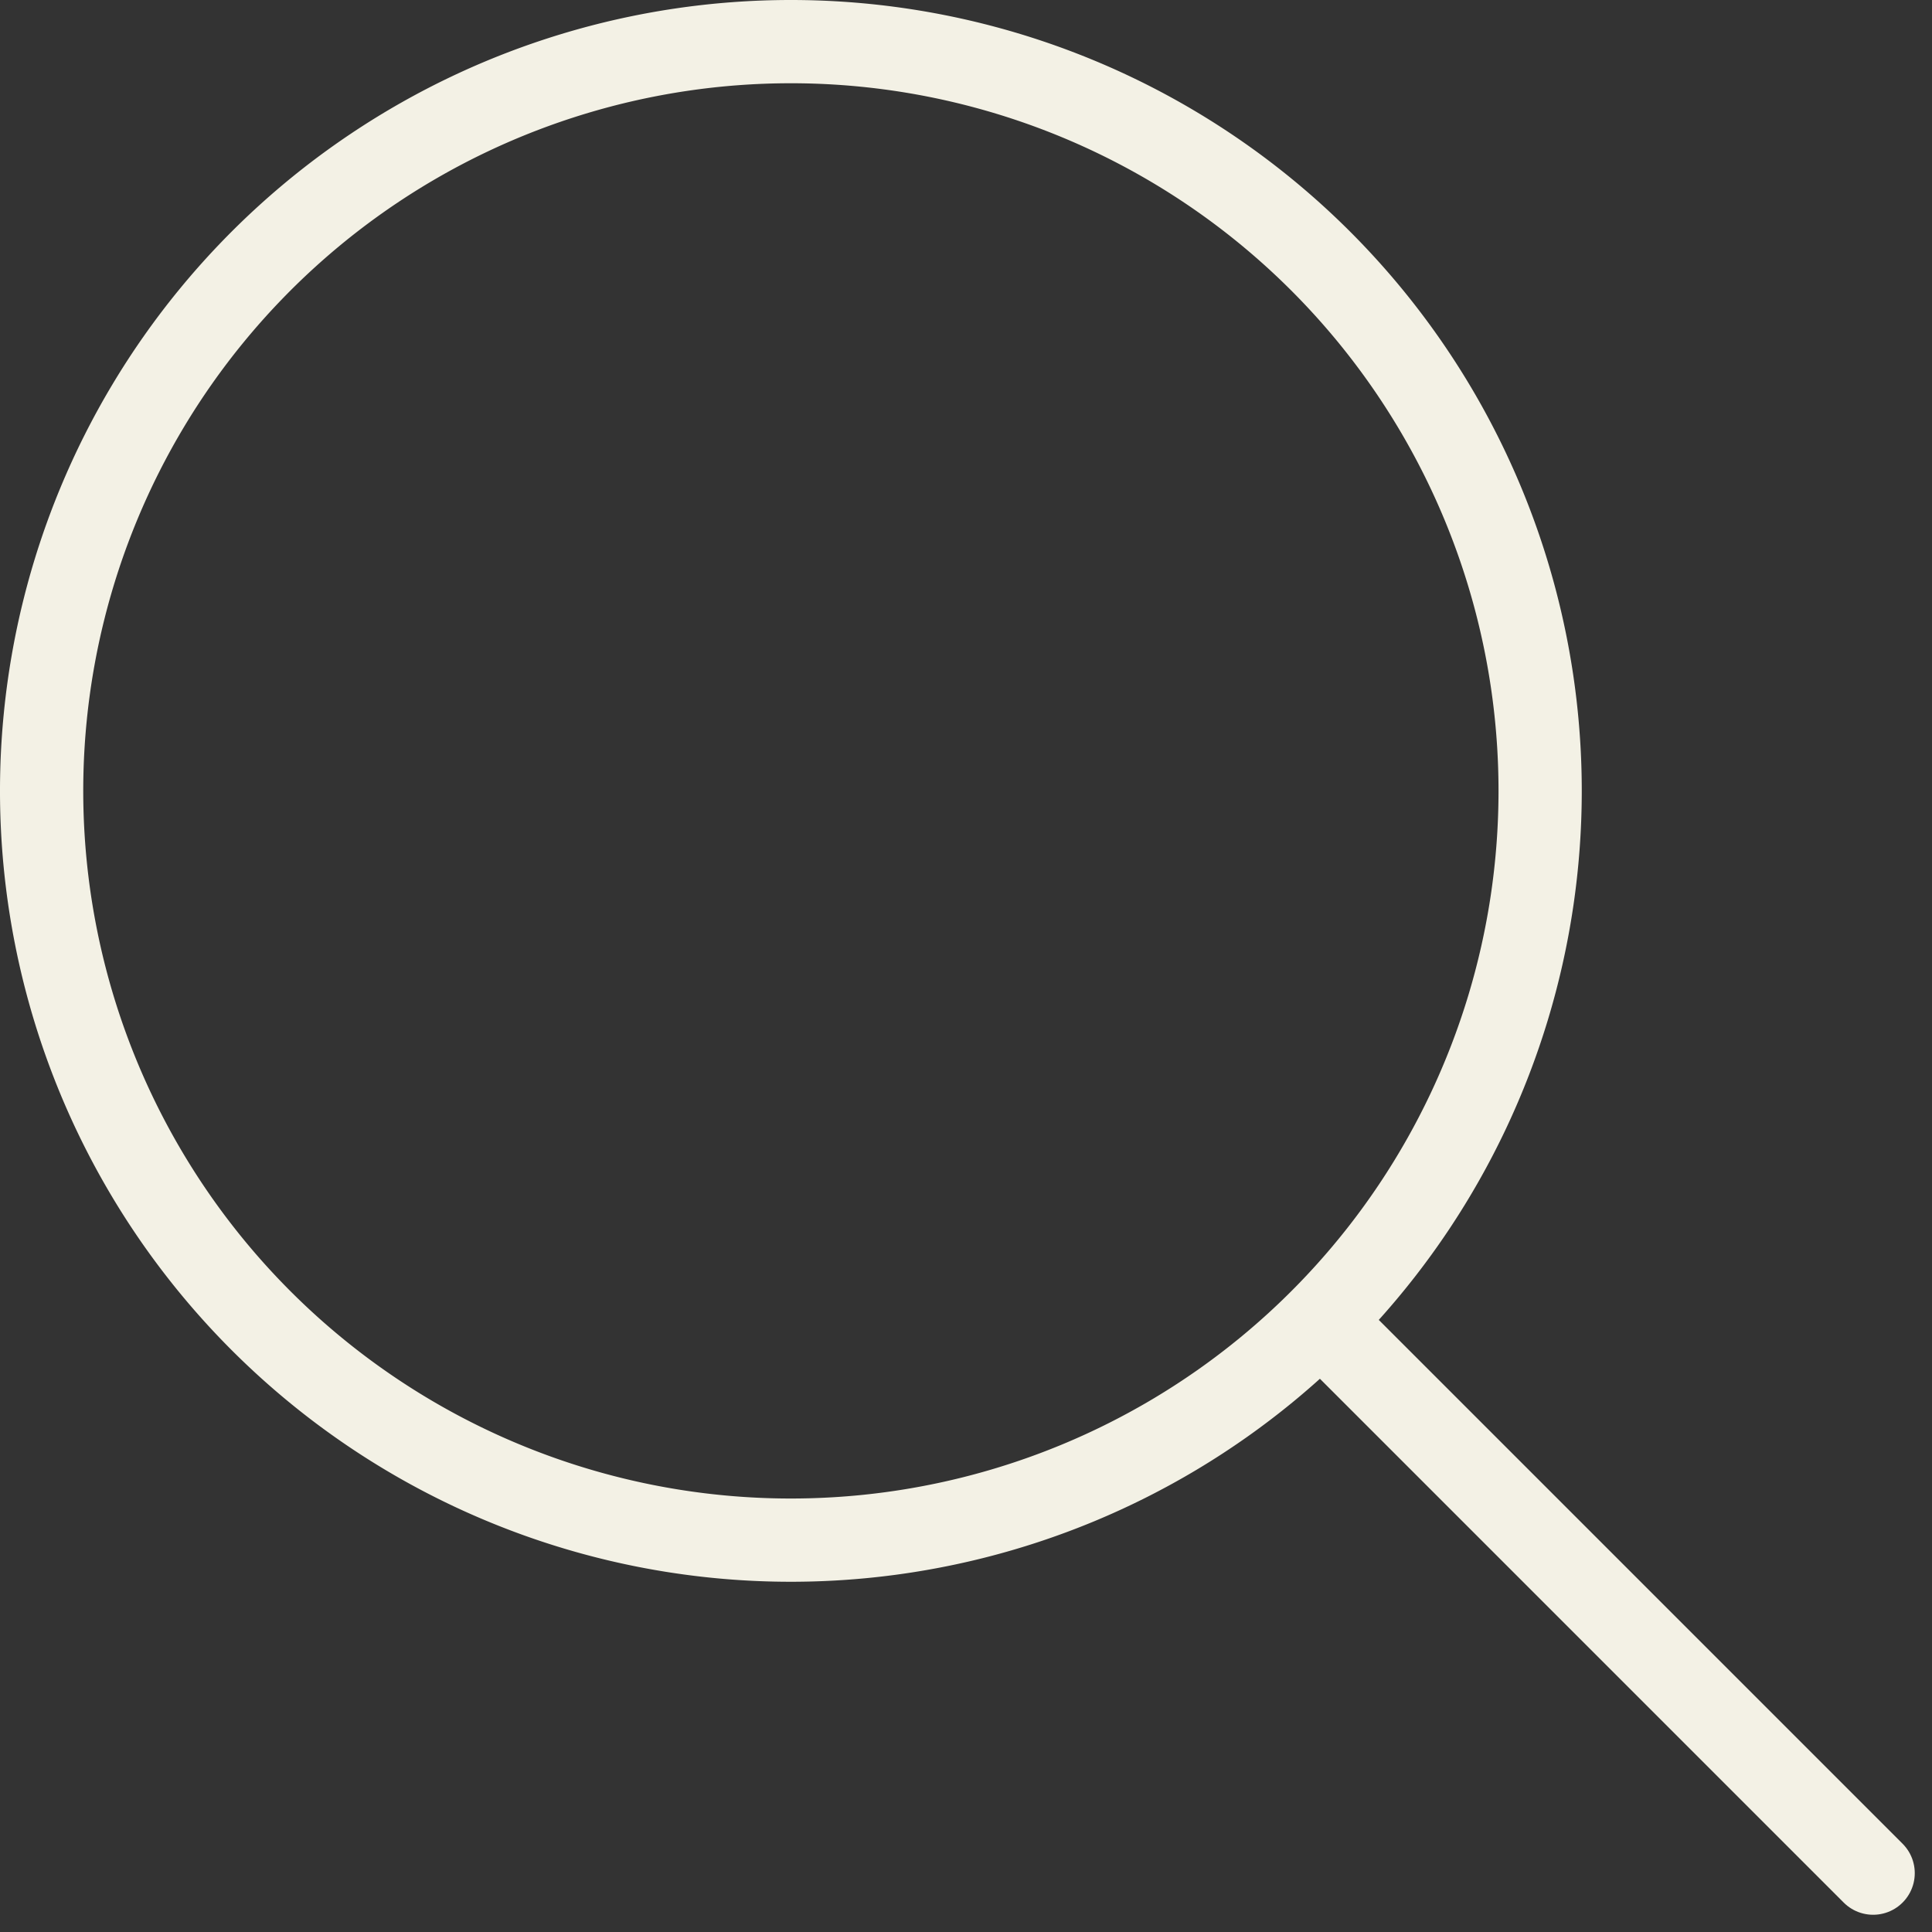
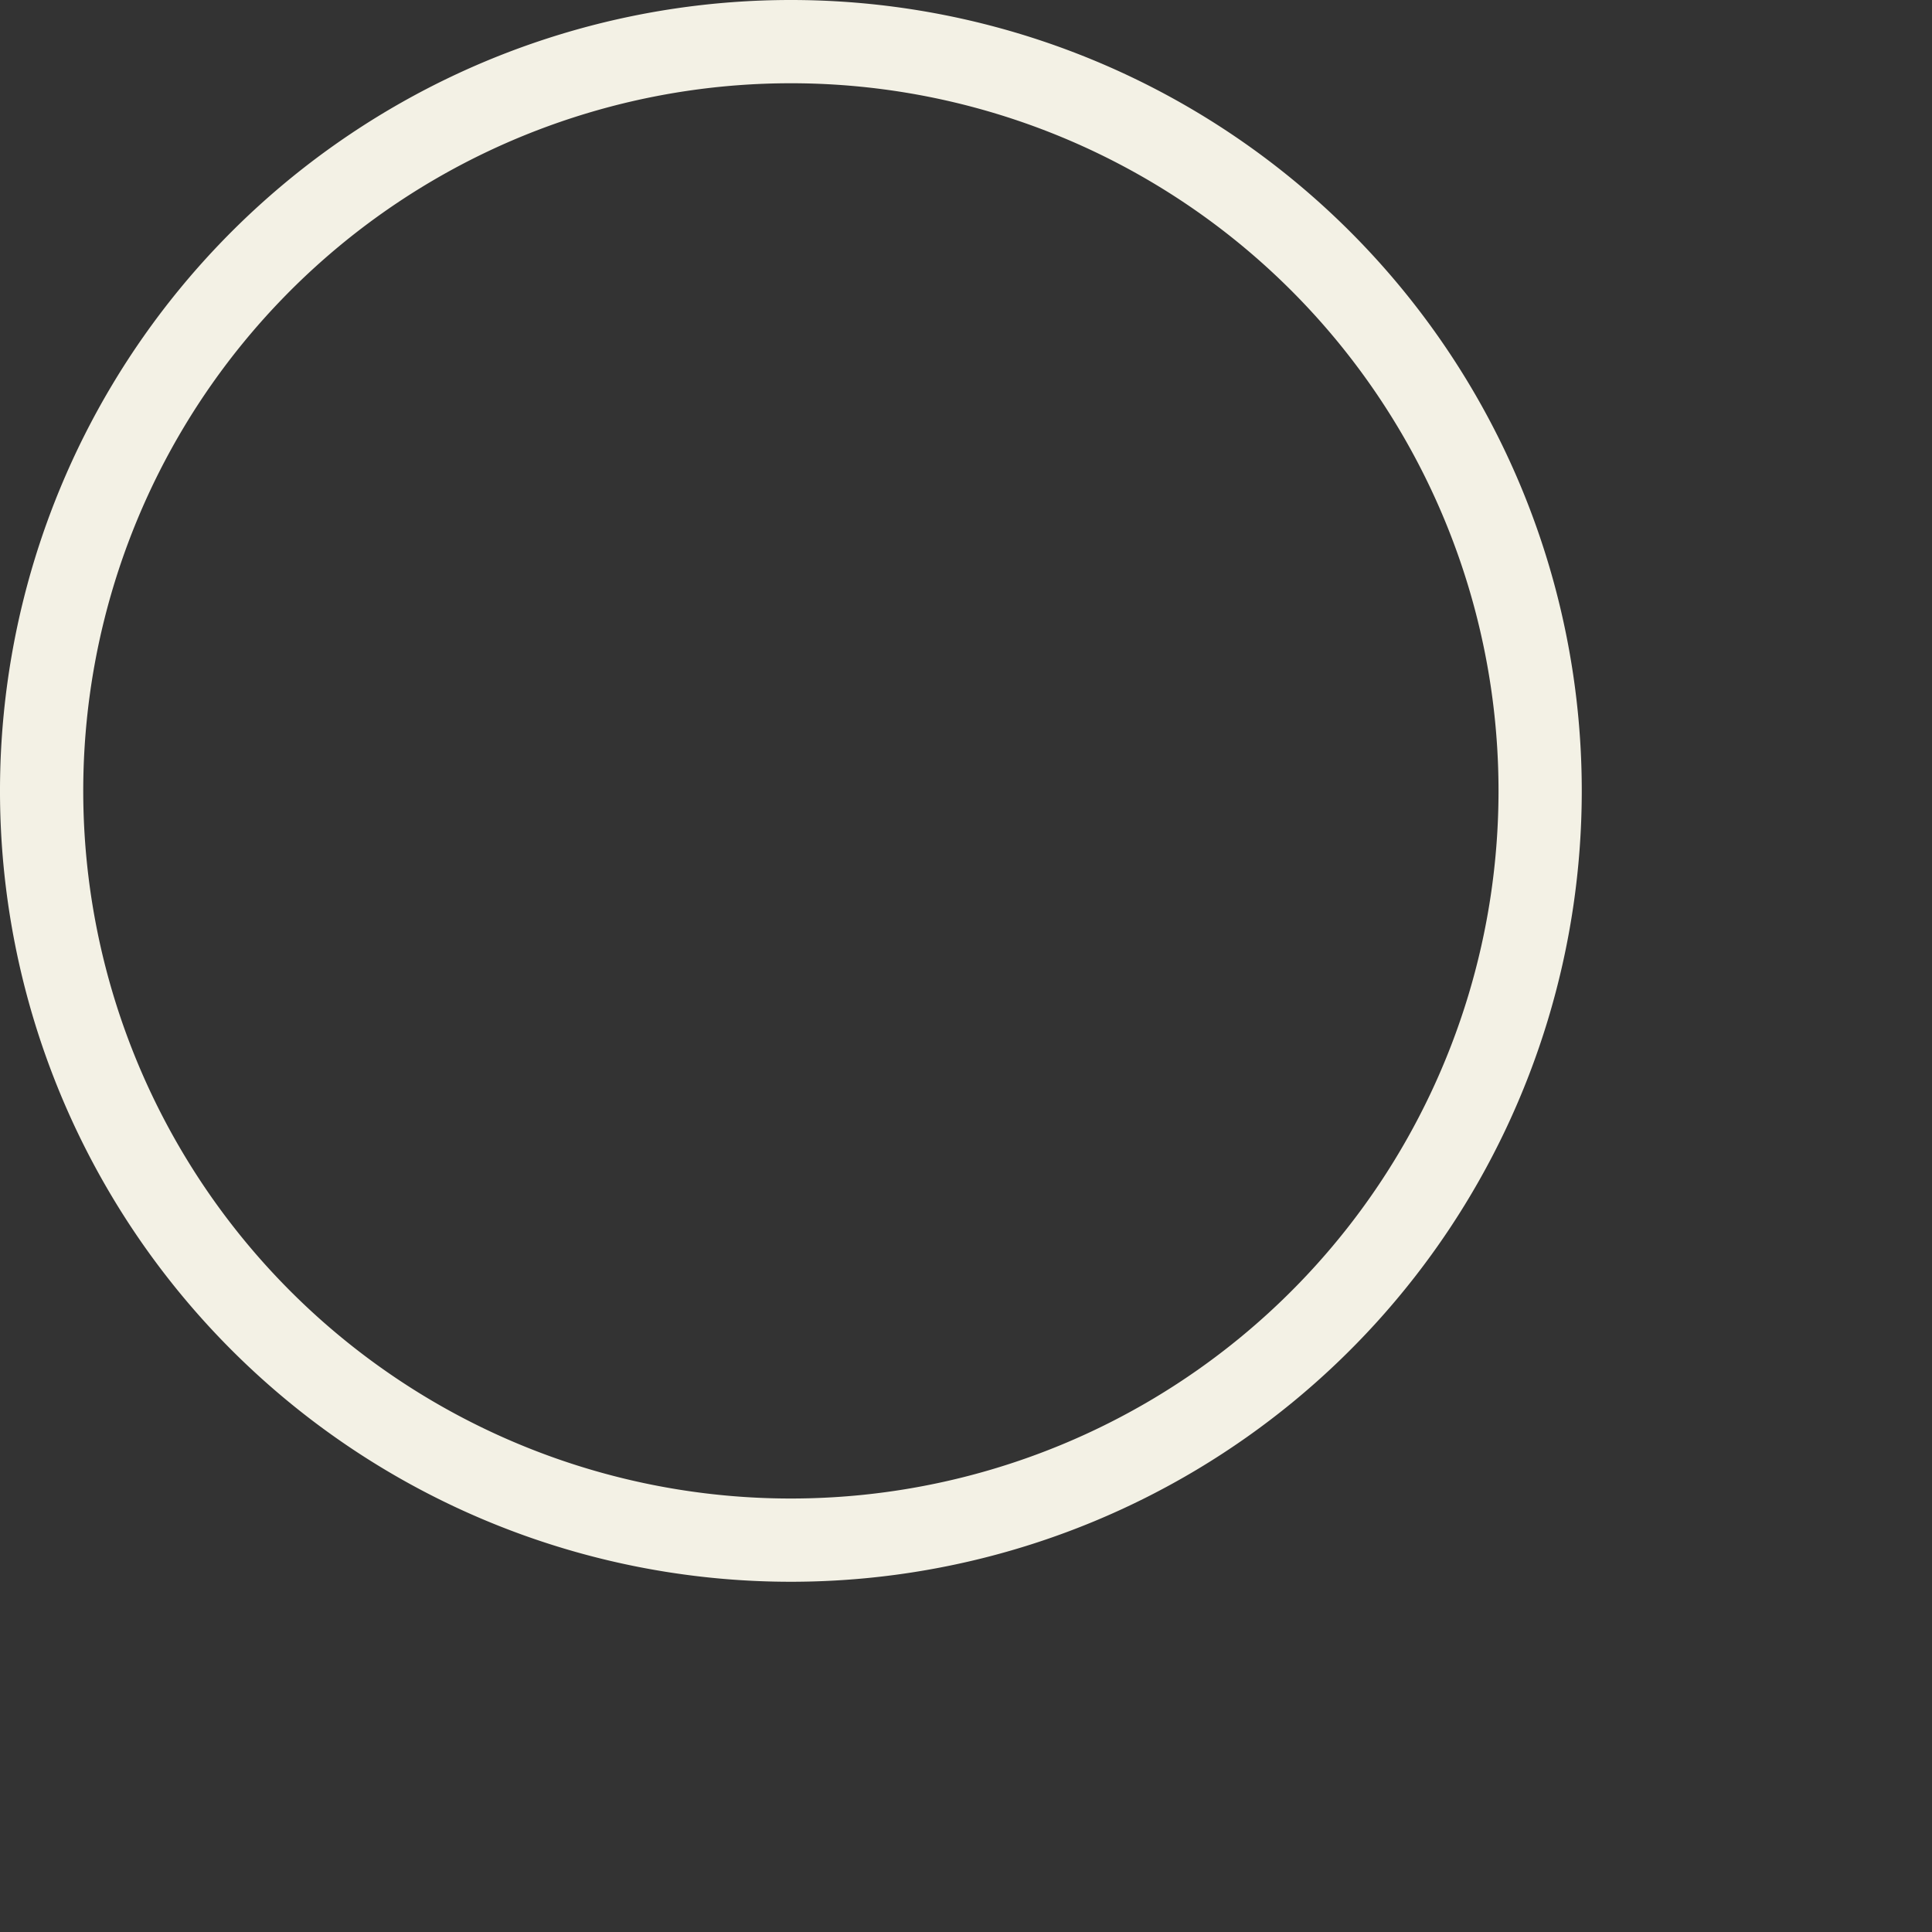
<svg xmlns="http://www.w3.org/2000/svg" width="23.207" height="23.207" viewBox="0 0 23.207 23.207">
  <rect x="0" y="0" width="23.207" height="23.207" fill="#333333" stroke="none" />
  <g id="search-outline" transform="translate(-63.5 -63.5)">
    <path id="Path_10219" data-name="Path 10219" d="M73,64a9,9,0,1,0,9,9,9,9,0,0,0-9-9Z" fill="none" stroke="#f3f1e5" stroke-miterlimit="10" stroke-width="1" />
-     <path id="Path_10220" data-name="Path 10220" d="M338.29,338.29l6.285,6.285" transform="translate(-258.575 -258.575)" fill="none" stroke="#f3f1e5" stroke-linecap="round" stroke-miterlimit="10" stroke-width="1" />
  </g>
</svg>